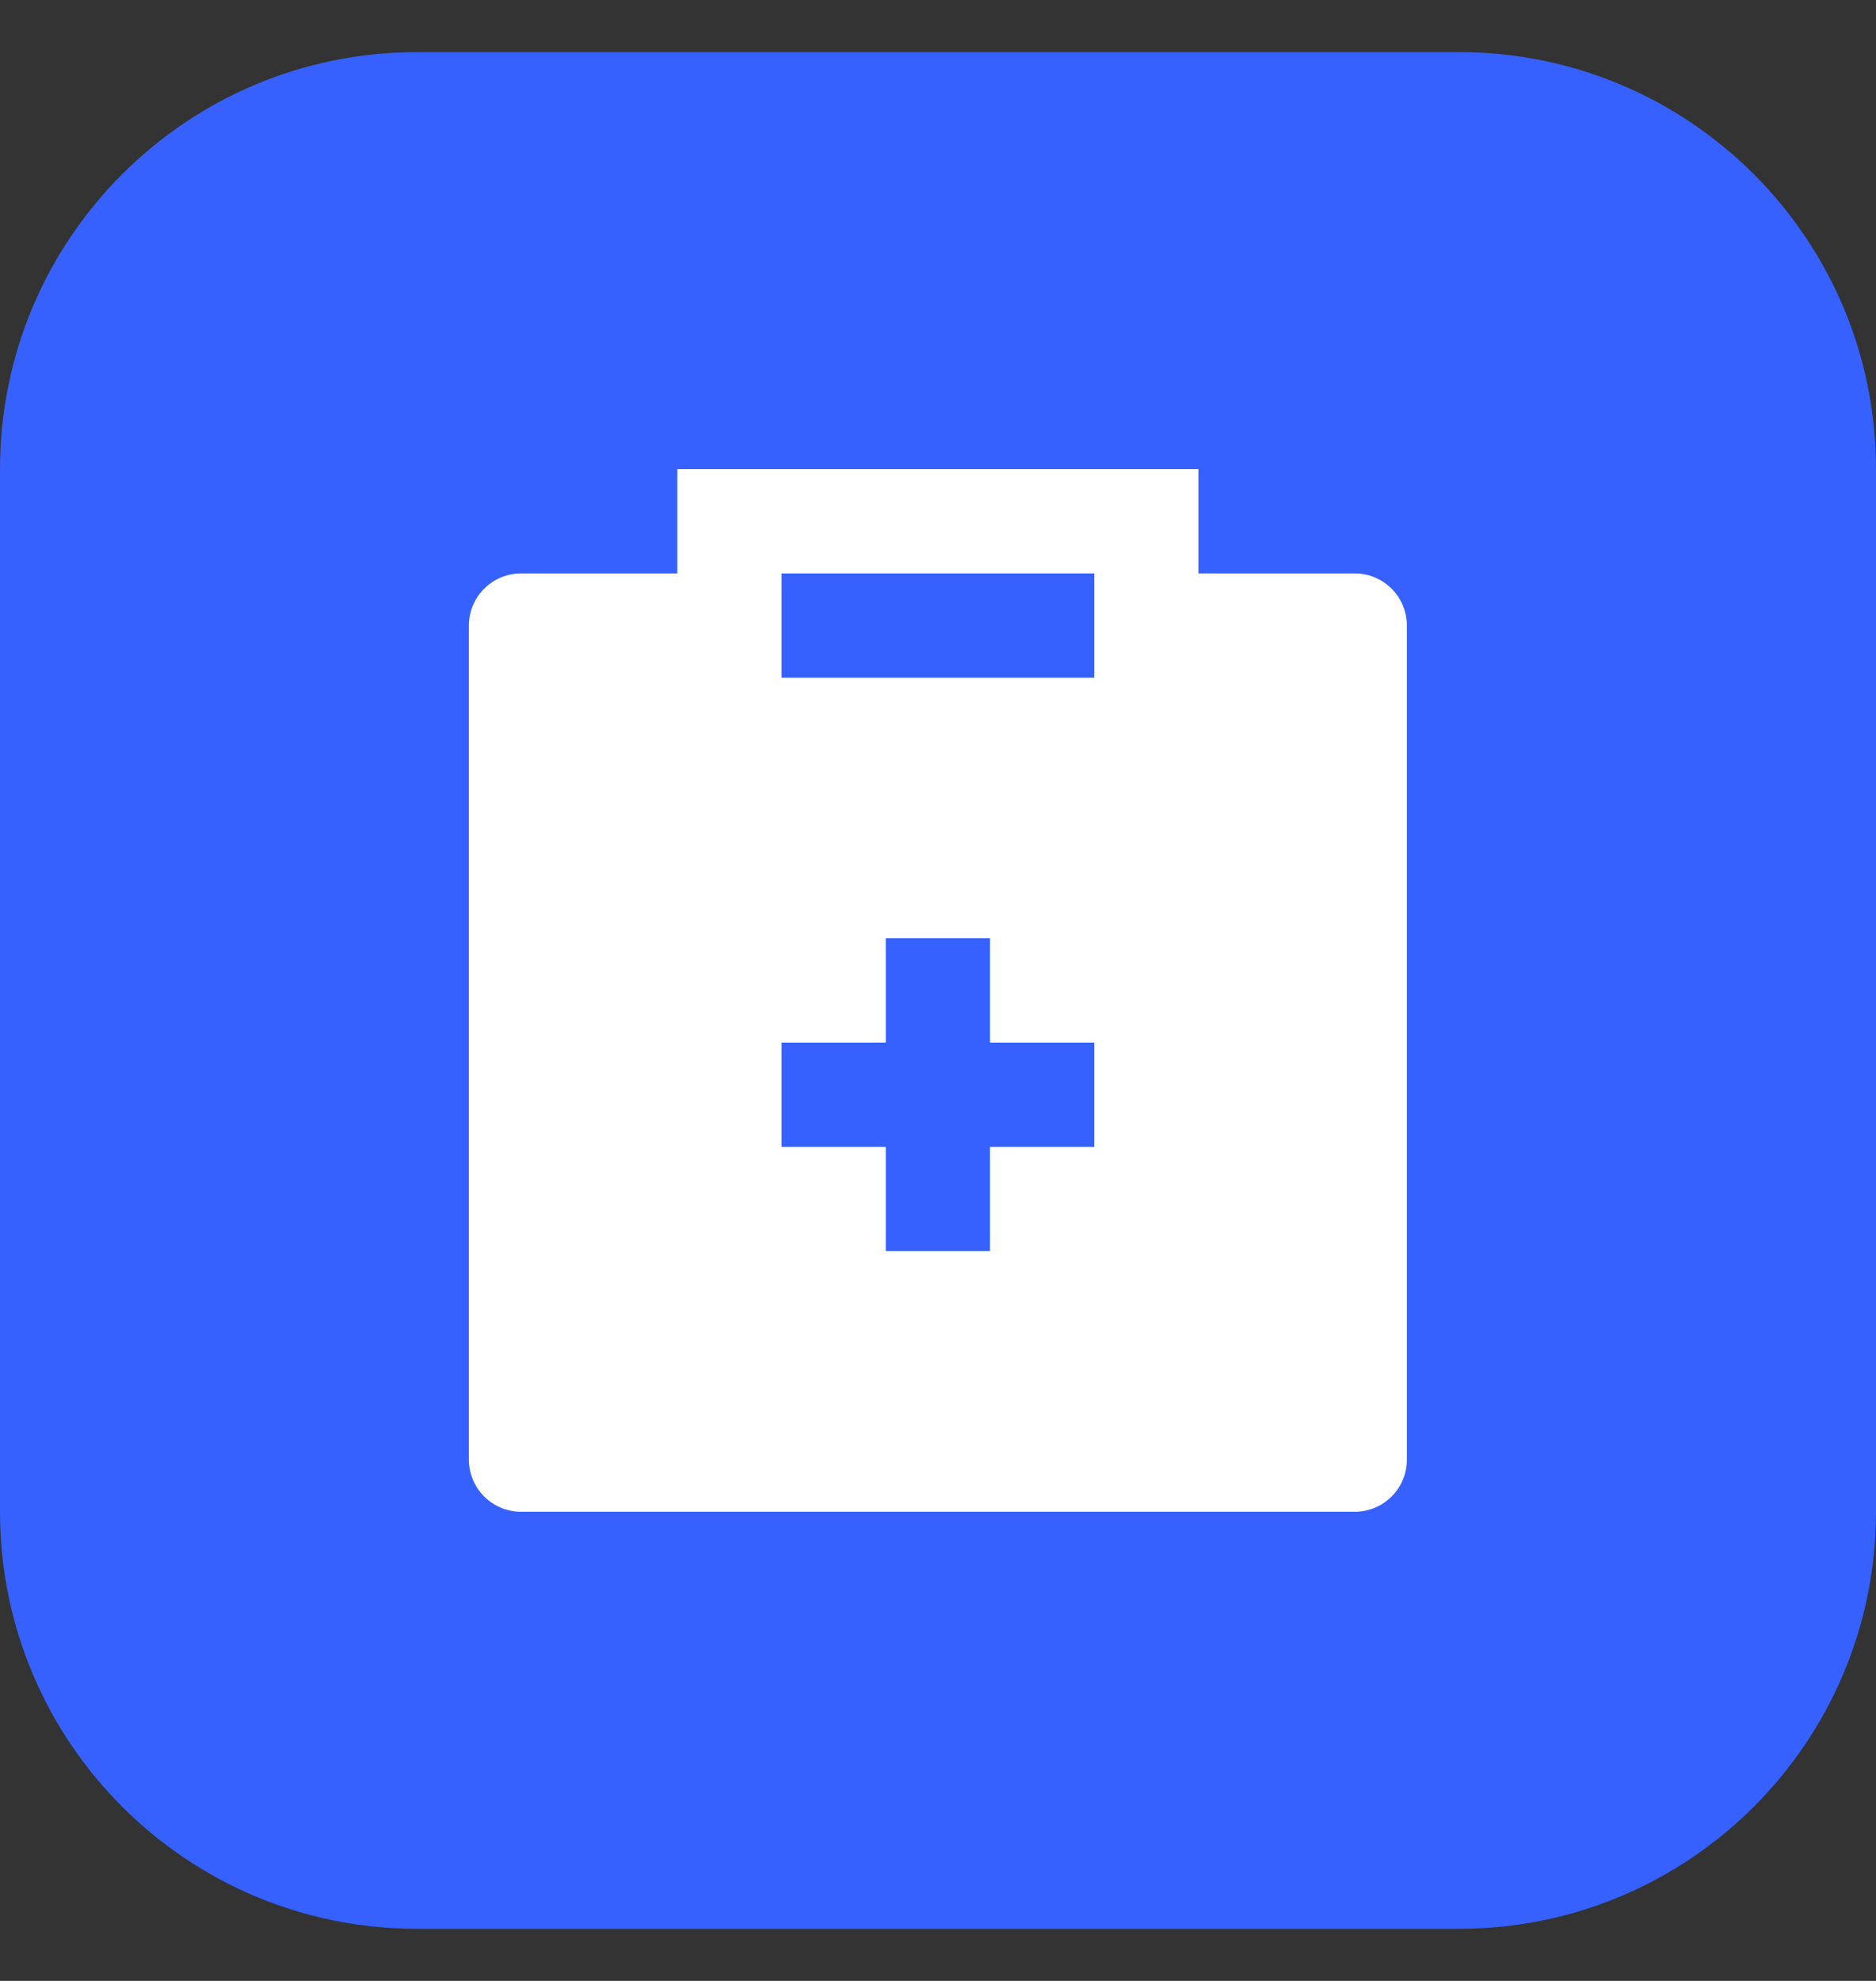
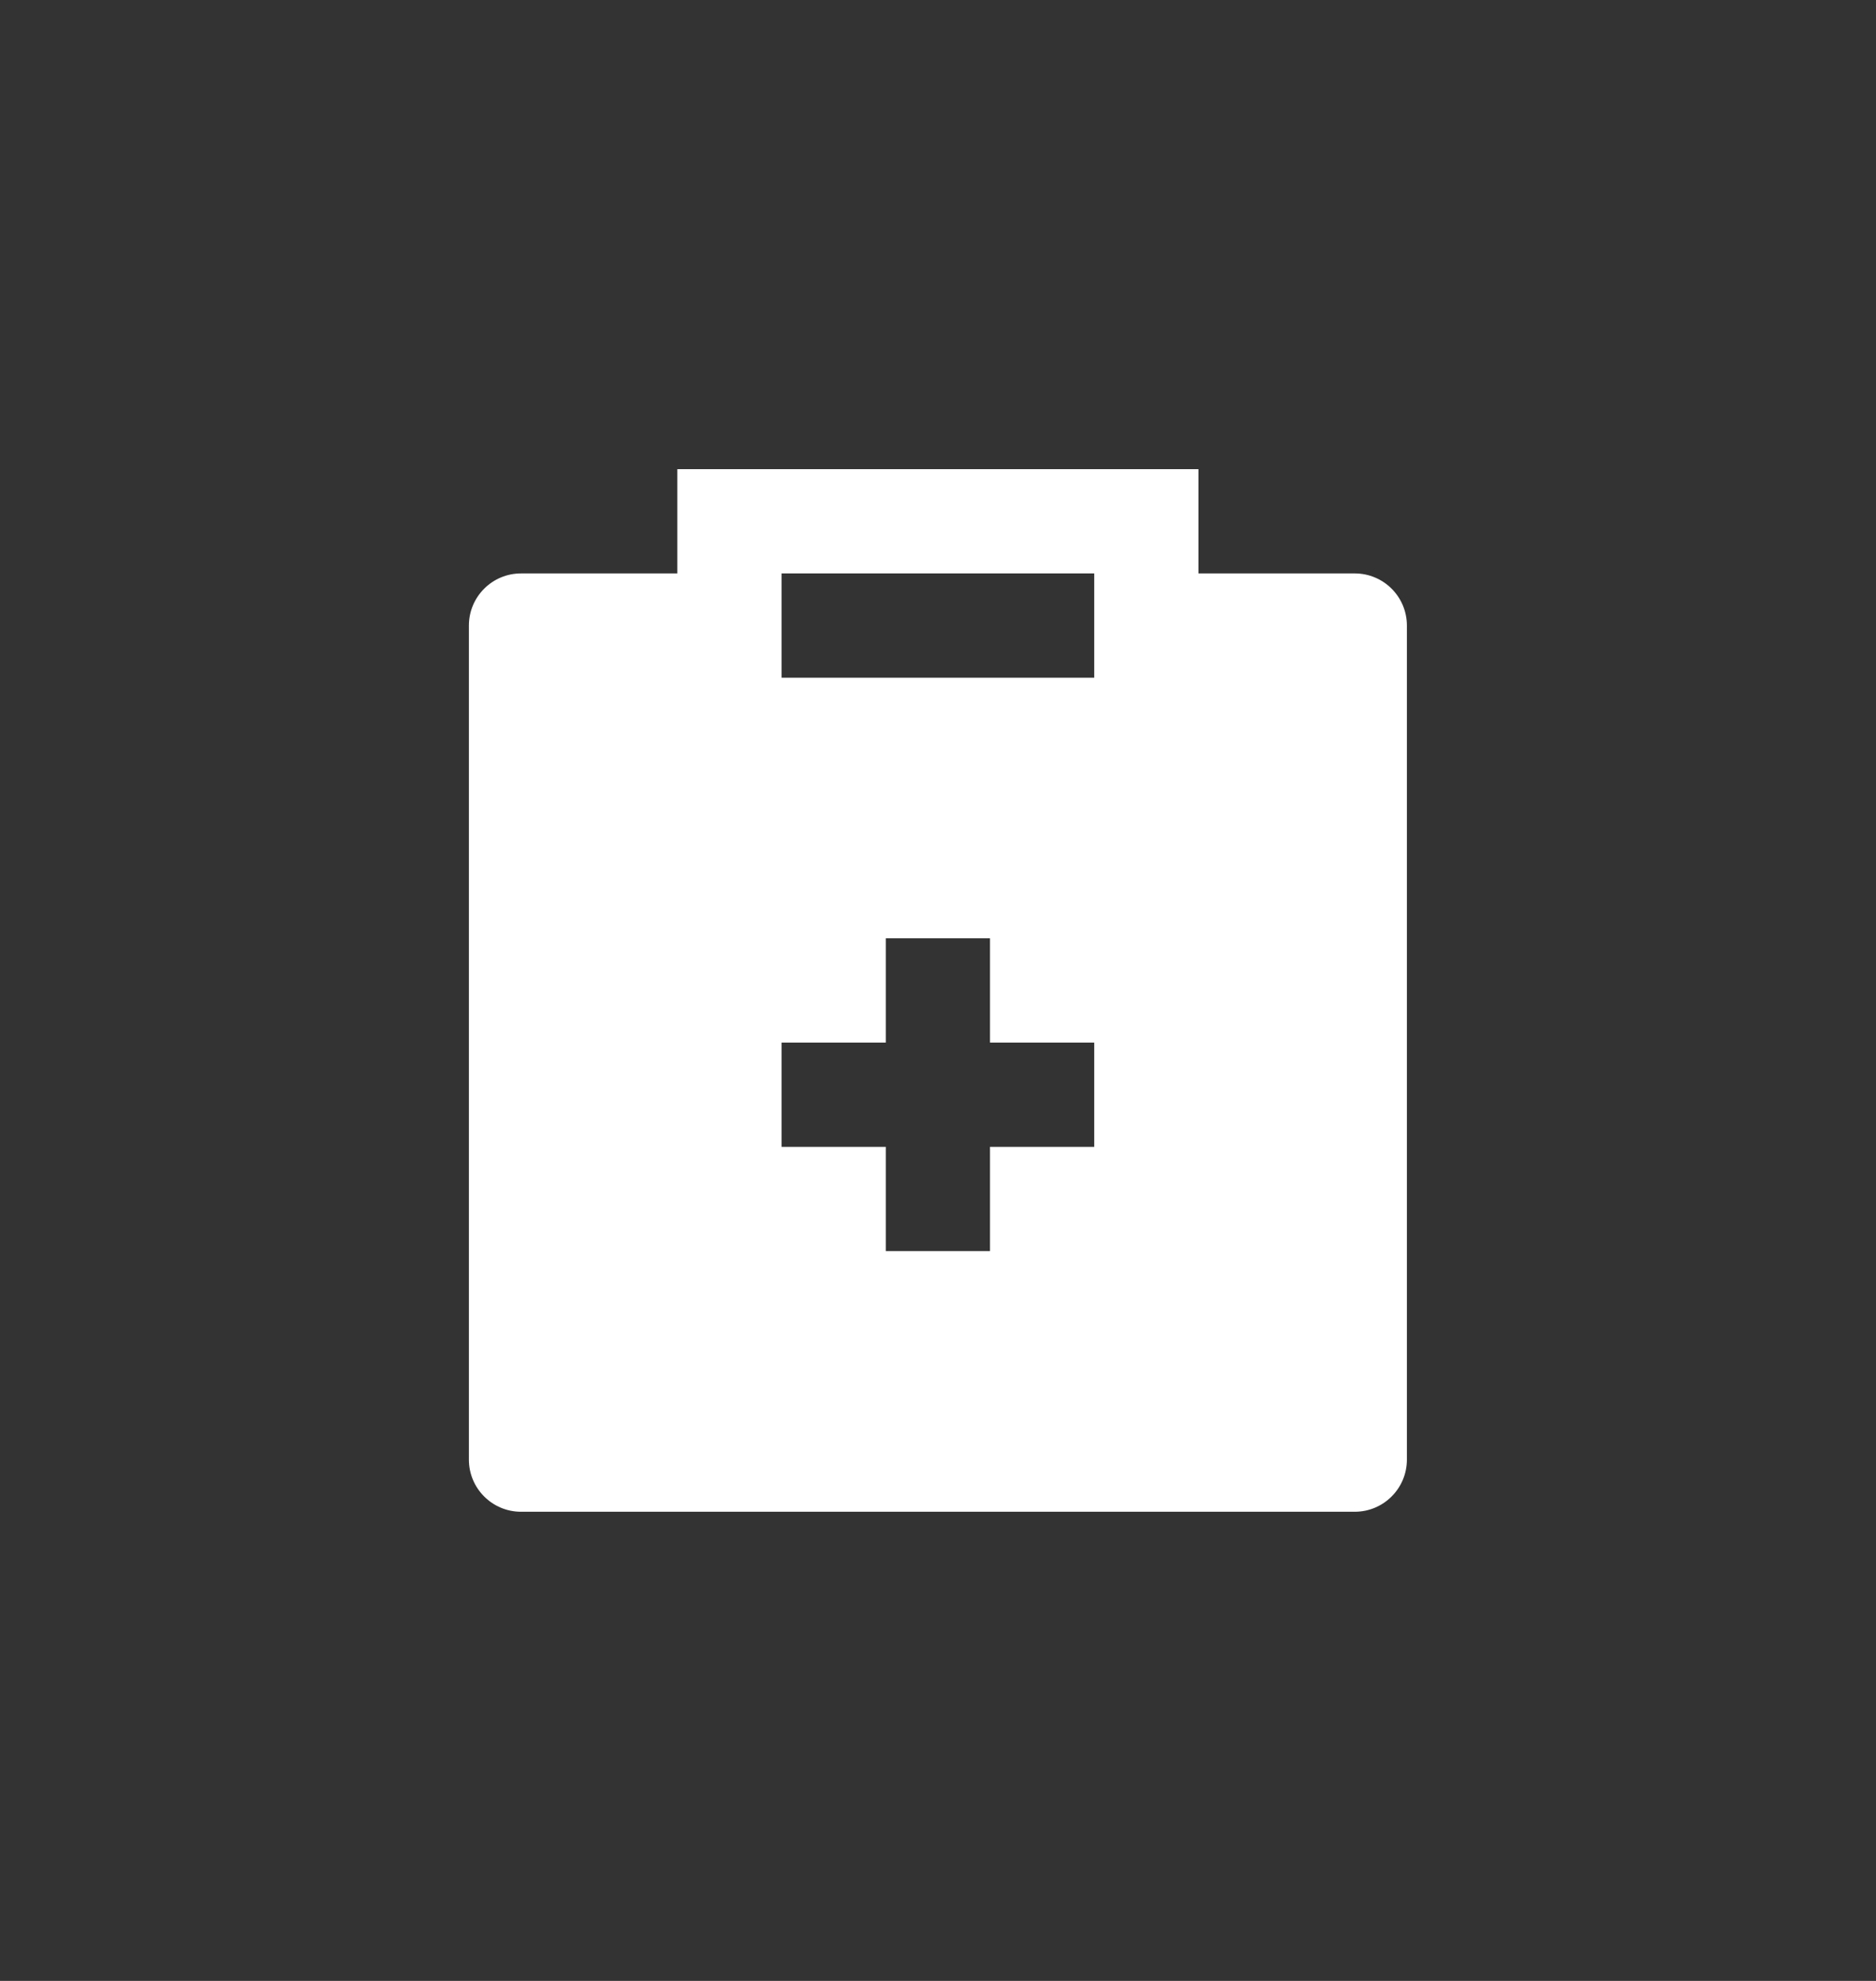
<svg xmlns="http://www.w3.org/2000/svg" width="18" height="19" viewBox="0 0 18 19" fill="none">
  <rect x="0" y="0" width="18" height="19" fill="#333333" stroke="none" />
-   <path d="M0 4.5C0 2.291 1.791 0.5 4 0.5H14C16.209 0.5 18 2.291 18 4.5V14.5C18 16.709 16.209 18.5 14 18.5H4C1.791 18.5 0 16.709 0 14.5V4.5Z" fill="#3661FF" />
  <path d="M11.499 4.5V5.5H12.999C13.275 5.5 13.499 5.724 13.499 6V14C13.499 14.276 13.275 14.5 12.999 14.5H4.999C4.723 14.5 4.499 14.276 4.499 14V6C4.499 5.724 4.723 5.5 4.999 5.5H6.499V4.5H11.499ZM9.499 9H8.499V10H7.499V11H8.499L8.499 12H9.499L9.499 11H10.499V10H9.499V9ZM10.499 5.5H7.499V6.5H10.499V5.5Z" fill="white" />
</svg>